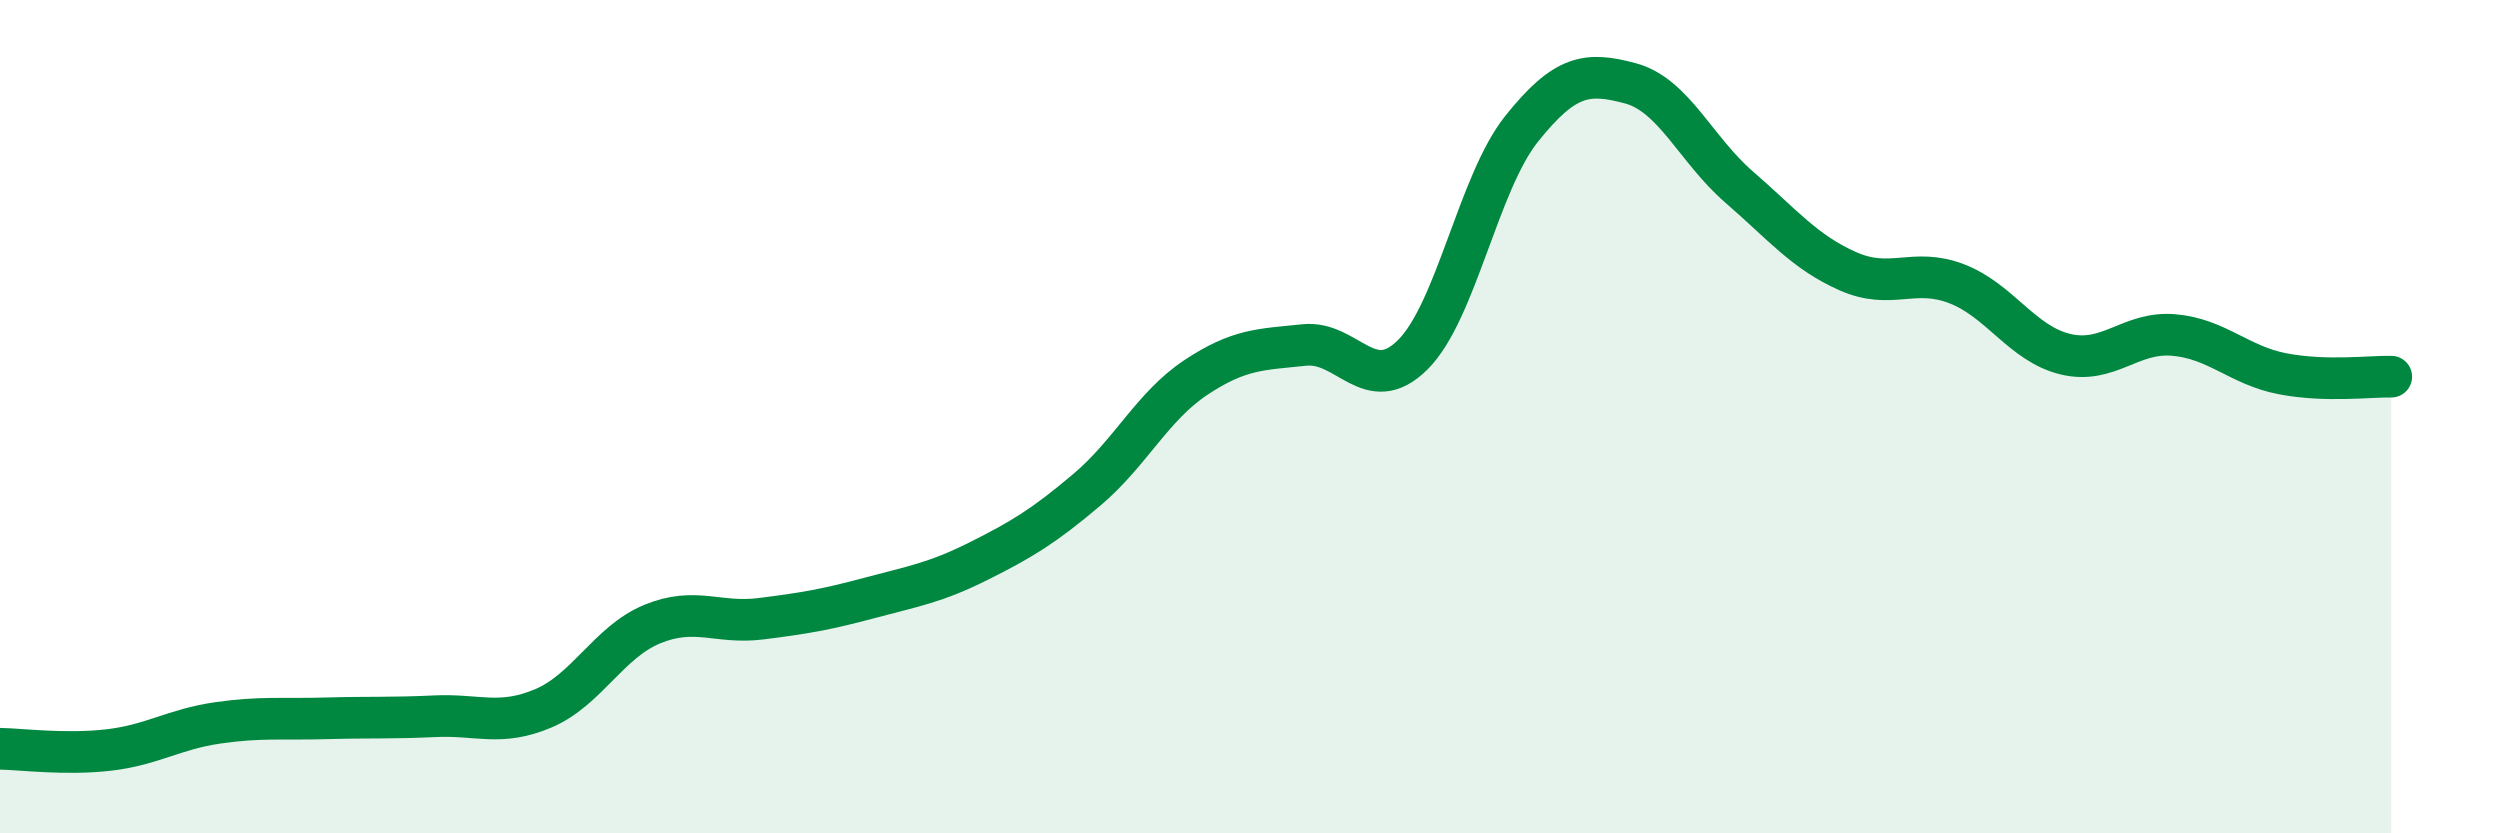
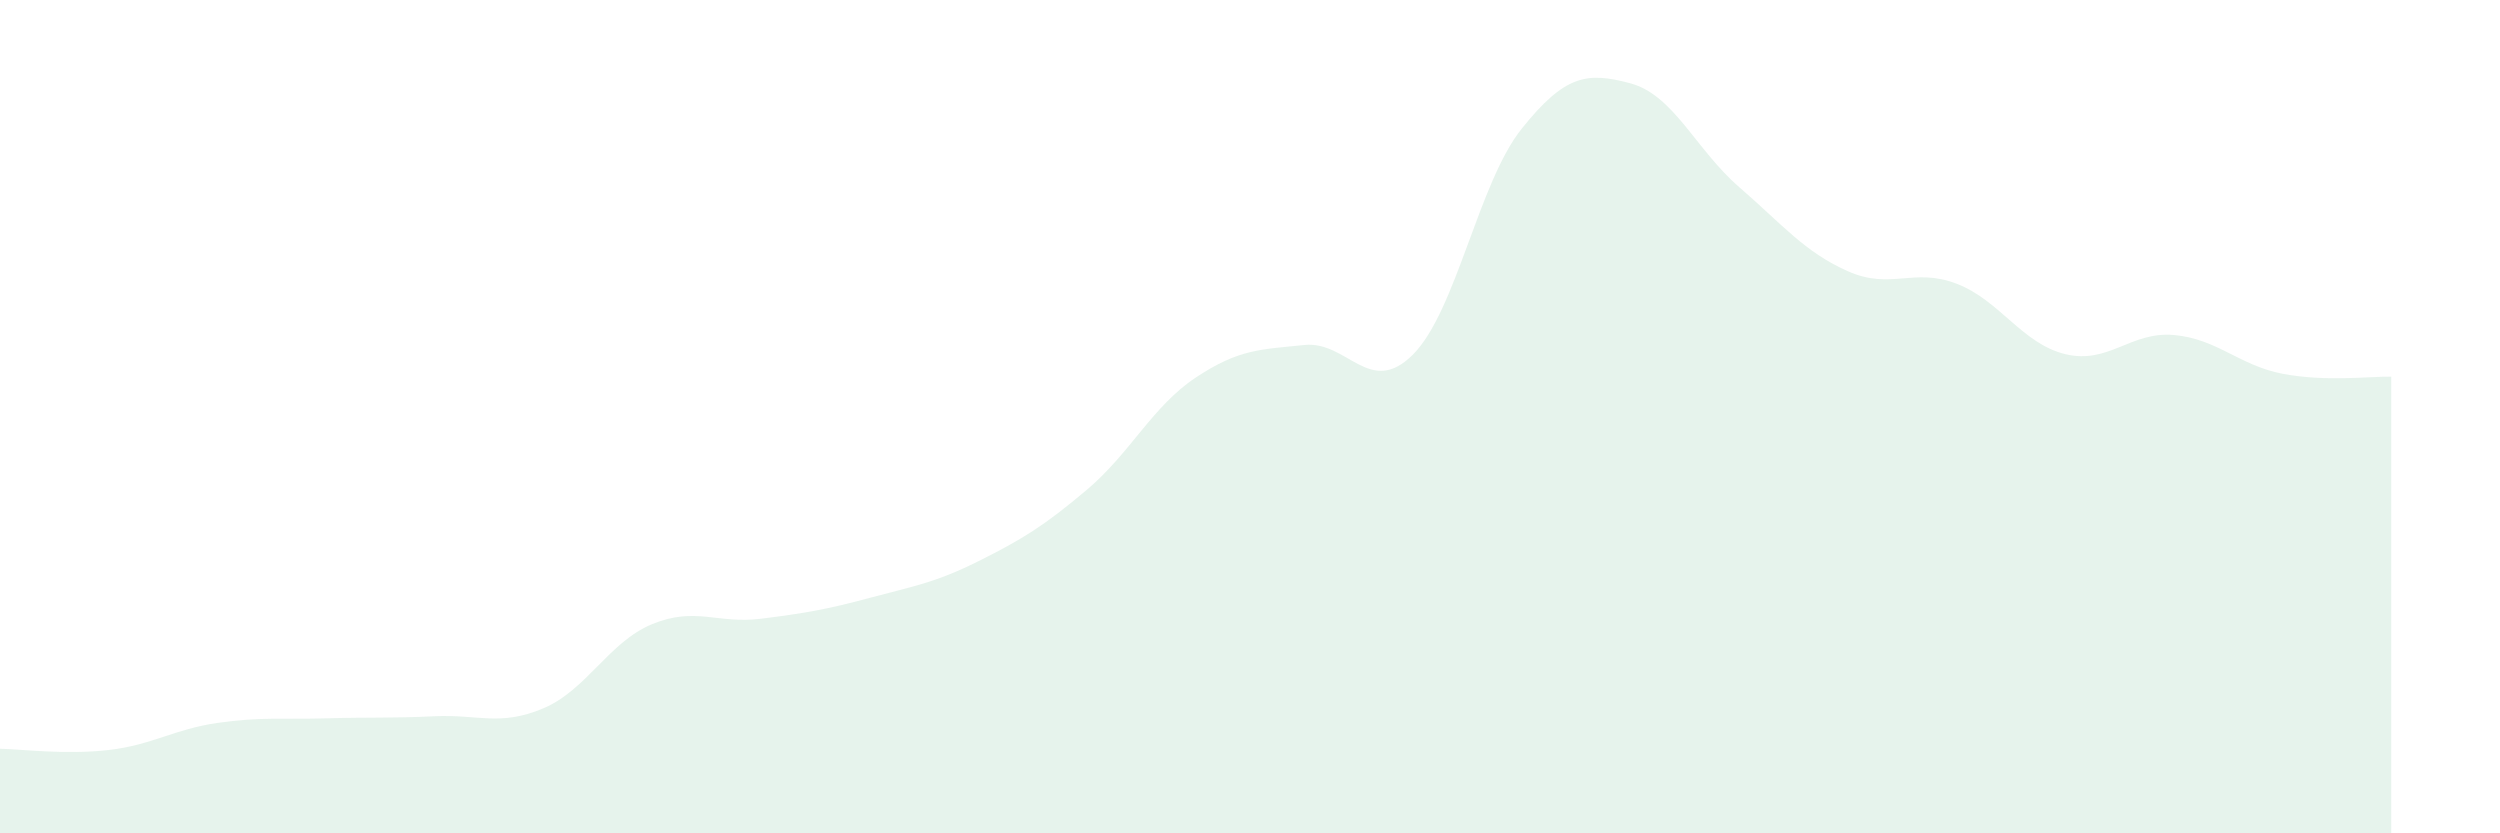
<svg xmlns="http://www.w3.org/2000/svg" width="60" height="20" viewBox="0 0 60 20">
  <path d="M 0,17.97 C 0.52,17.98 1.57,18.12 2.61,18 C 3.65,17.88 4.18,17.5 5.22,17.35 C 6.26,17.2 6.79,17.27 7.83,17.24 C 8.87,17.21 9.39,17.24 10.43,17.19 C 11.47,17.14 12,17.44 13.04,17 C 14.08,16.56 14.61,15.41 15.65,14.98 C 16.69,14.55 17.22,14.98 18.26,14.85 C 19.3,14.72 19.83,14.63 20.87,14.35 C 21.91,14.07 22.44,13.99 23.48,13.47 C 24.52,12.95 25.05,12.63 26.09,11.75 C 27.13,10.87 27.66,9.75 28.7,9.06 C 29.74,8.37 30.26,8.39 31.3,8.28 C 32.34,8.17 32.87,9.55 33.91,8.51 C 34.95,7.47 35.48,4.39 36.52,3.09 C 37.56,1.79 38.09,1.72 39.13,2 C 40.17,2.28 40.7,3.59 41.74,4.49 C 42.78,5.39 43.31,6.05 44.35,6.51 C 45.39,6.97 45.92,6.41 46.96,6.81 C 48,7.21 48.53,8.25 49.57,8.5 C 50.61,8.75 51.13,7.95 52.17,8.04 C 53.21,8.13 53.74,8.77 54.78,8.97 C 55.82,9.17 56.87,9.03 57.39,9.04L57.39 20L0 20Z" fill="#008740" opacity="0.1" stroke-linecap="round" stroke-linejoin="round" />
-   <path d="M 0,17.97 C 0.52,17.98 1.57,18.12 2.61,18 C 3.65,17.88 4.18,17.5 5.22,17.35 C 6.26,17.2 6.79,17.27 7.83,17.24 C 8.87,17.21 9.39,17.24 10.43,17.19 C 11.47,17.14 12,17.44 13.04,17 C 14.08,16.56 14.61,15.41 15.65,14.98 C 16.69,14.55 17.22,14.98 18.26,14.85 C 19.3,14.72 19.83,14.63 20.87,14.35 C 21.91,14.07 22.44,13.99 23.48,13.47 C 24.52,12.95 25.05,12.63 26.09,11.75 C 27.13,10.87 27.66,9.75 28.7,9.06 C 29.74,8.37 30.26,8.39 31.3,8.28 C 32.34,8.17 32.87,9.55 33.91,8.51 C 34.95,7.47 35.48,4.39 36.52,3.09 C 37.56,1.79 38.09,1.72 39.13,2 C 40.17,2.28 40.7,3.59 41.74,4.49 C 42.78,5.39 43.31,6.05 44.35,6.51 C 45.39,6.97 45.92,6.41 46.96,6.81 C 48,7.21 48.53,8.25 49.57,8.5 C 50.61,8.75 51.13,7.95 52.17,8.04 C 53.21,8.13 53.74,8.77 54.78,8.97 C 55.82,9.17 56.87,9.03 57.39,9.04" stroke="#008740" stroke-width="1" fill="none" stroke-linecap="round" stroke-linejoin="round" />
</svg>